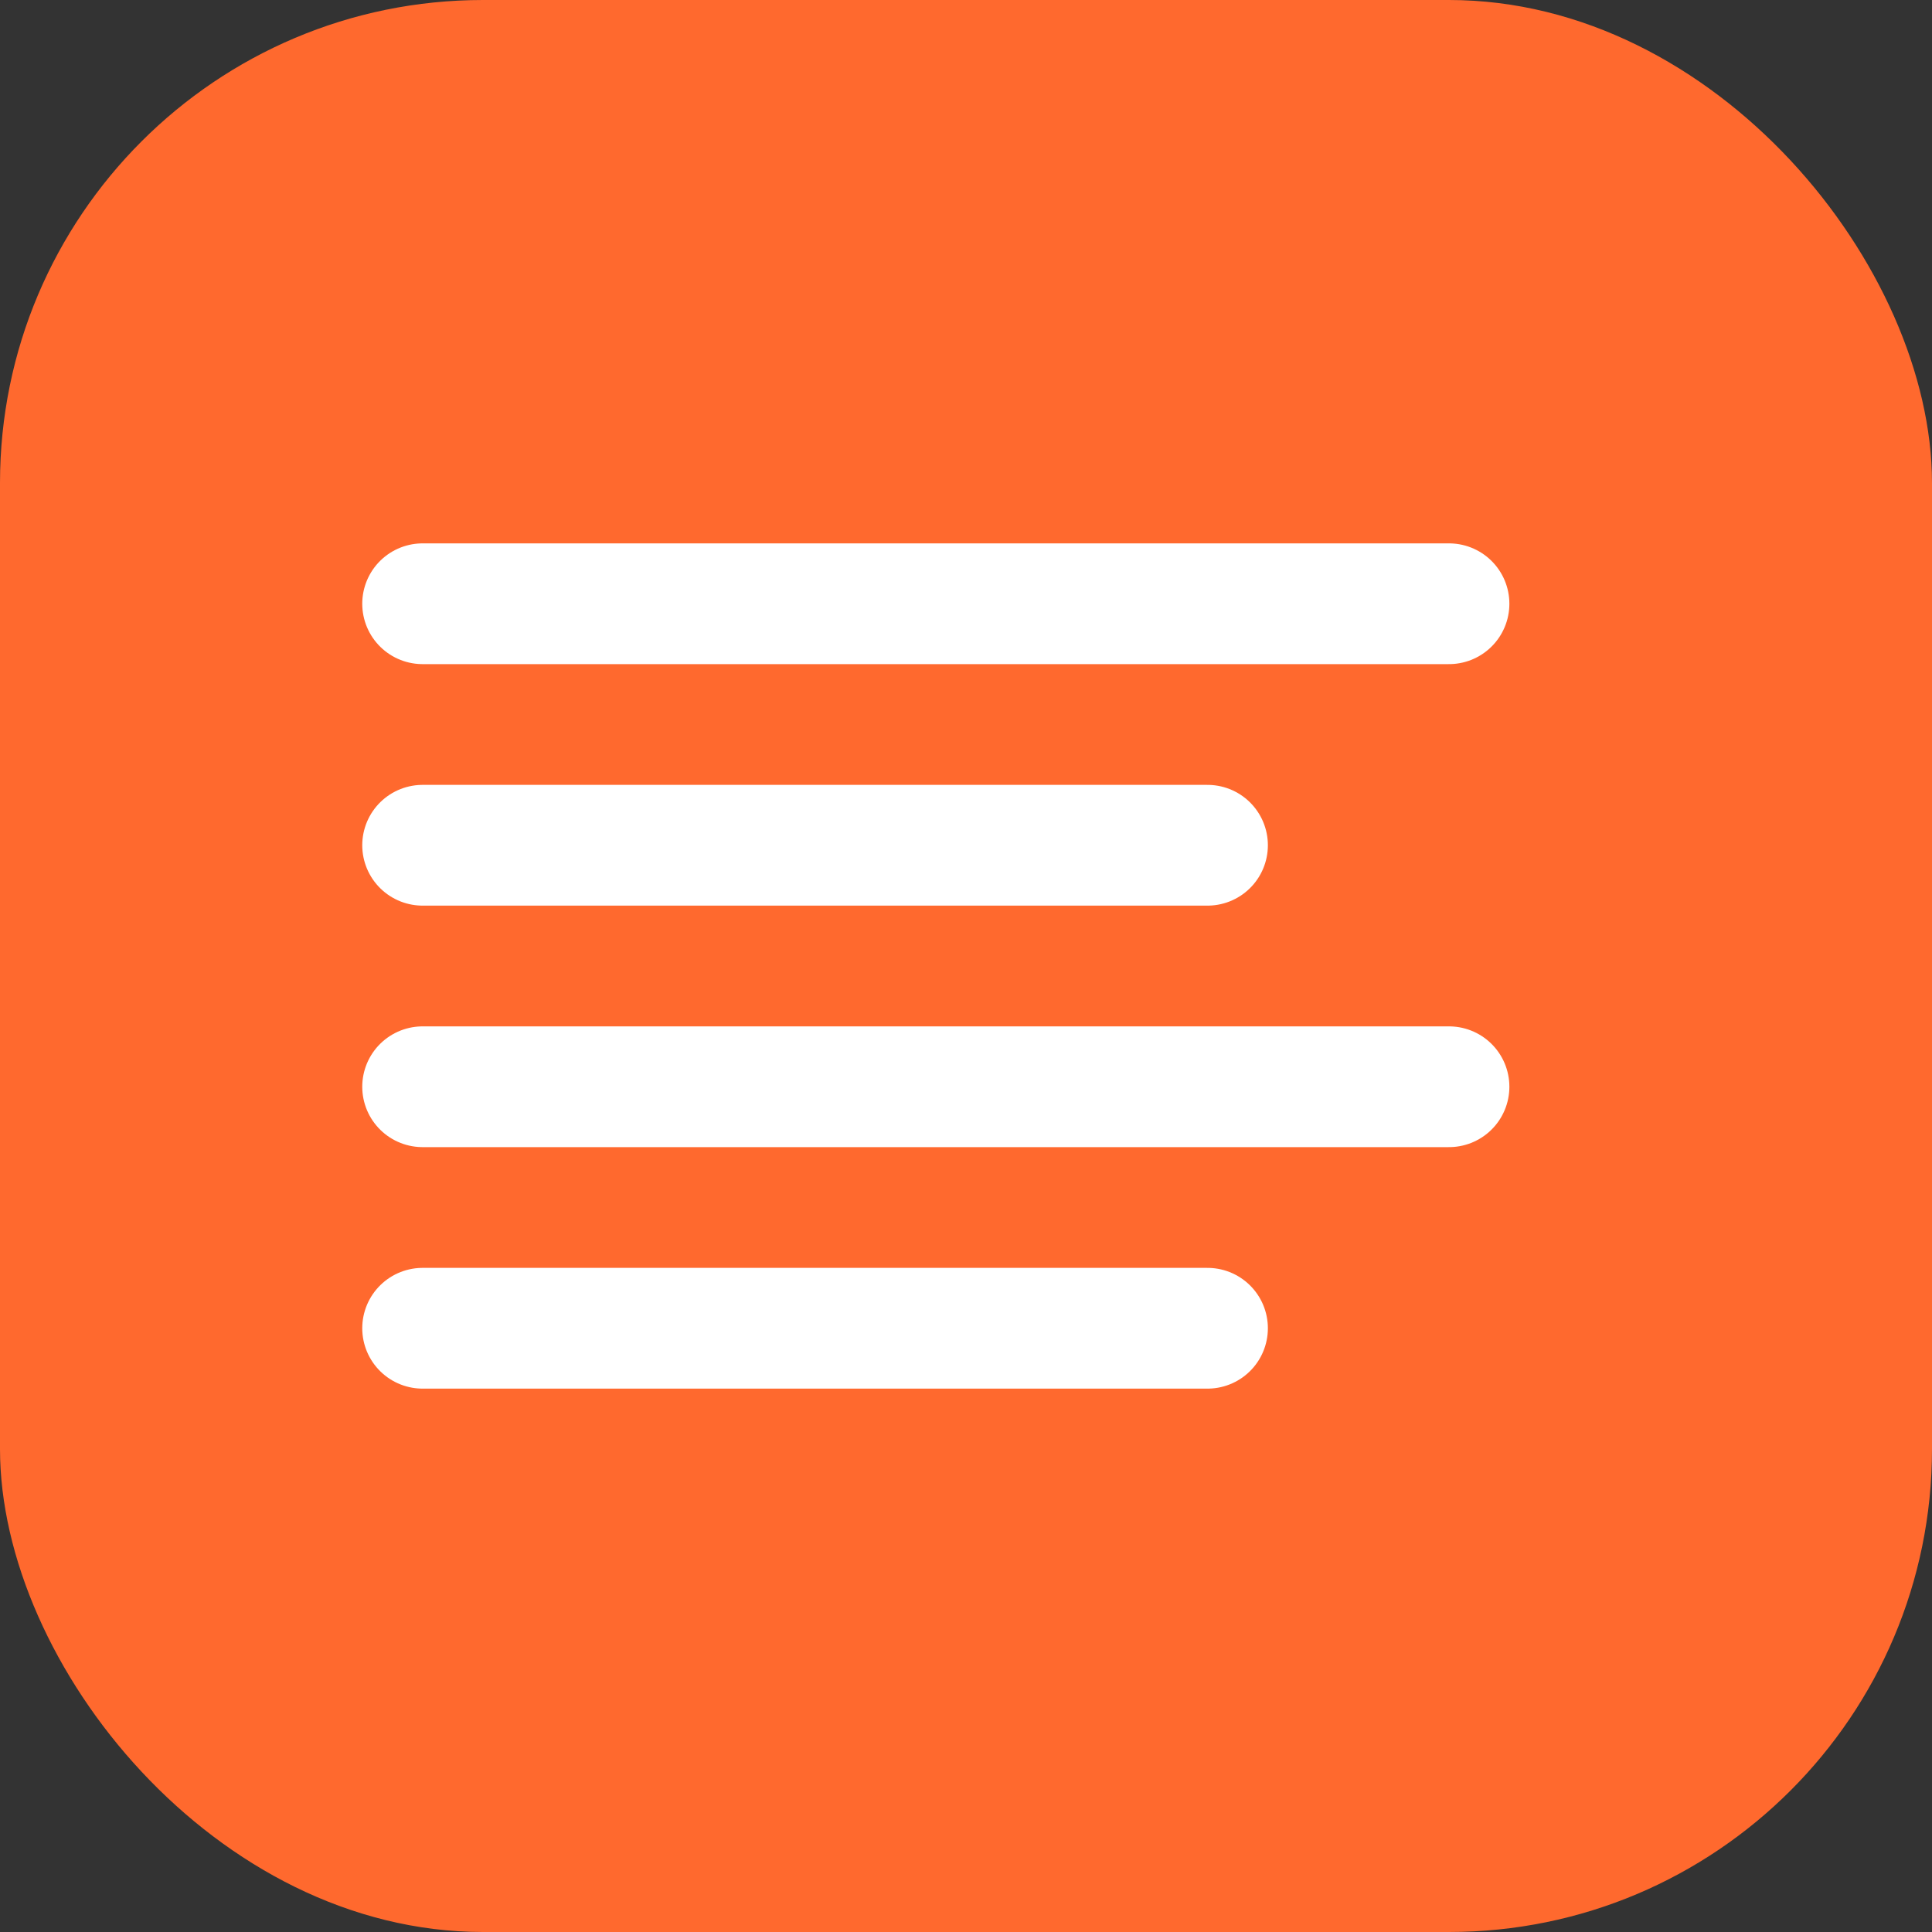
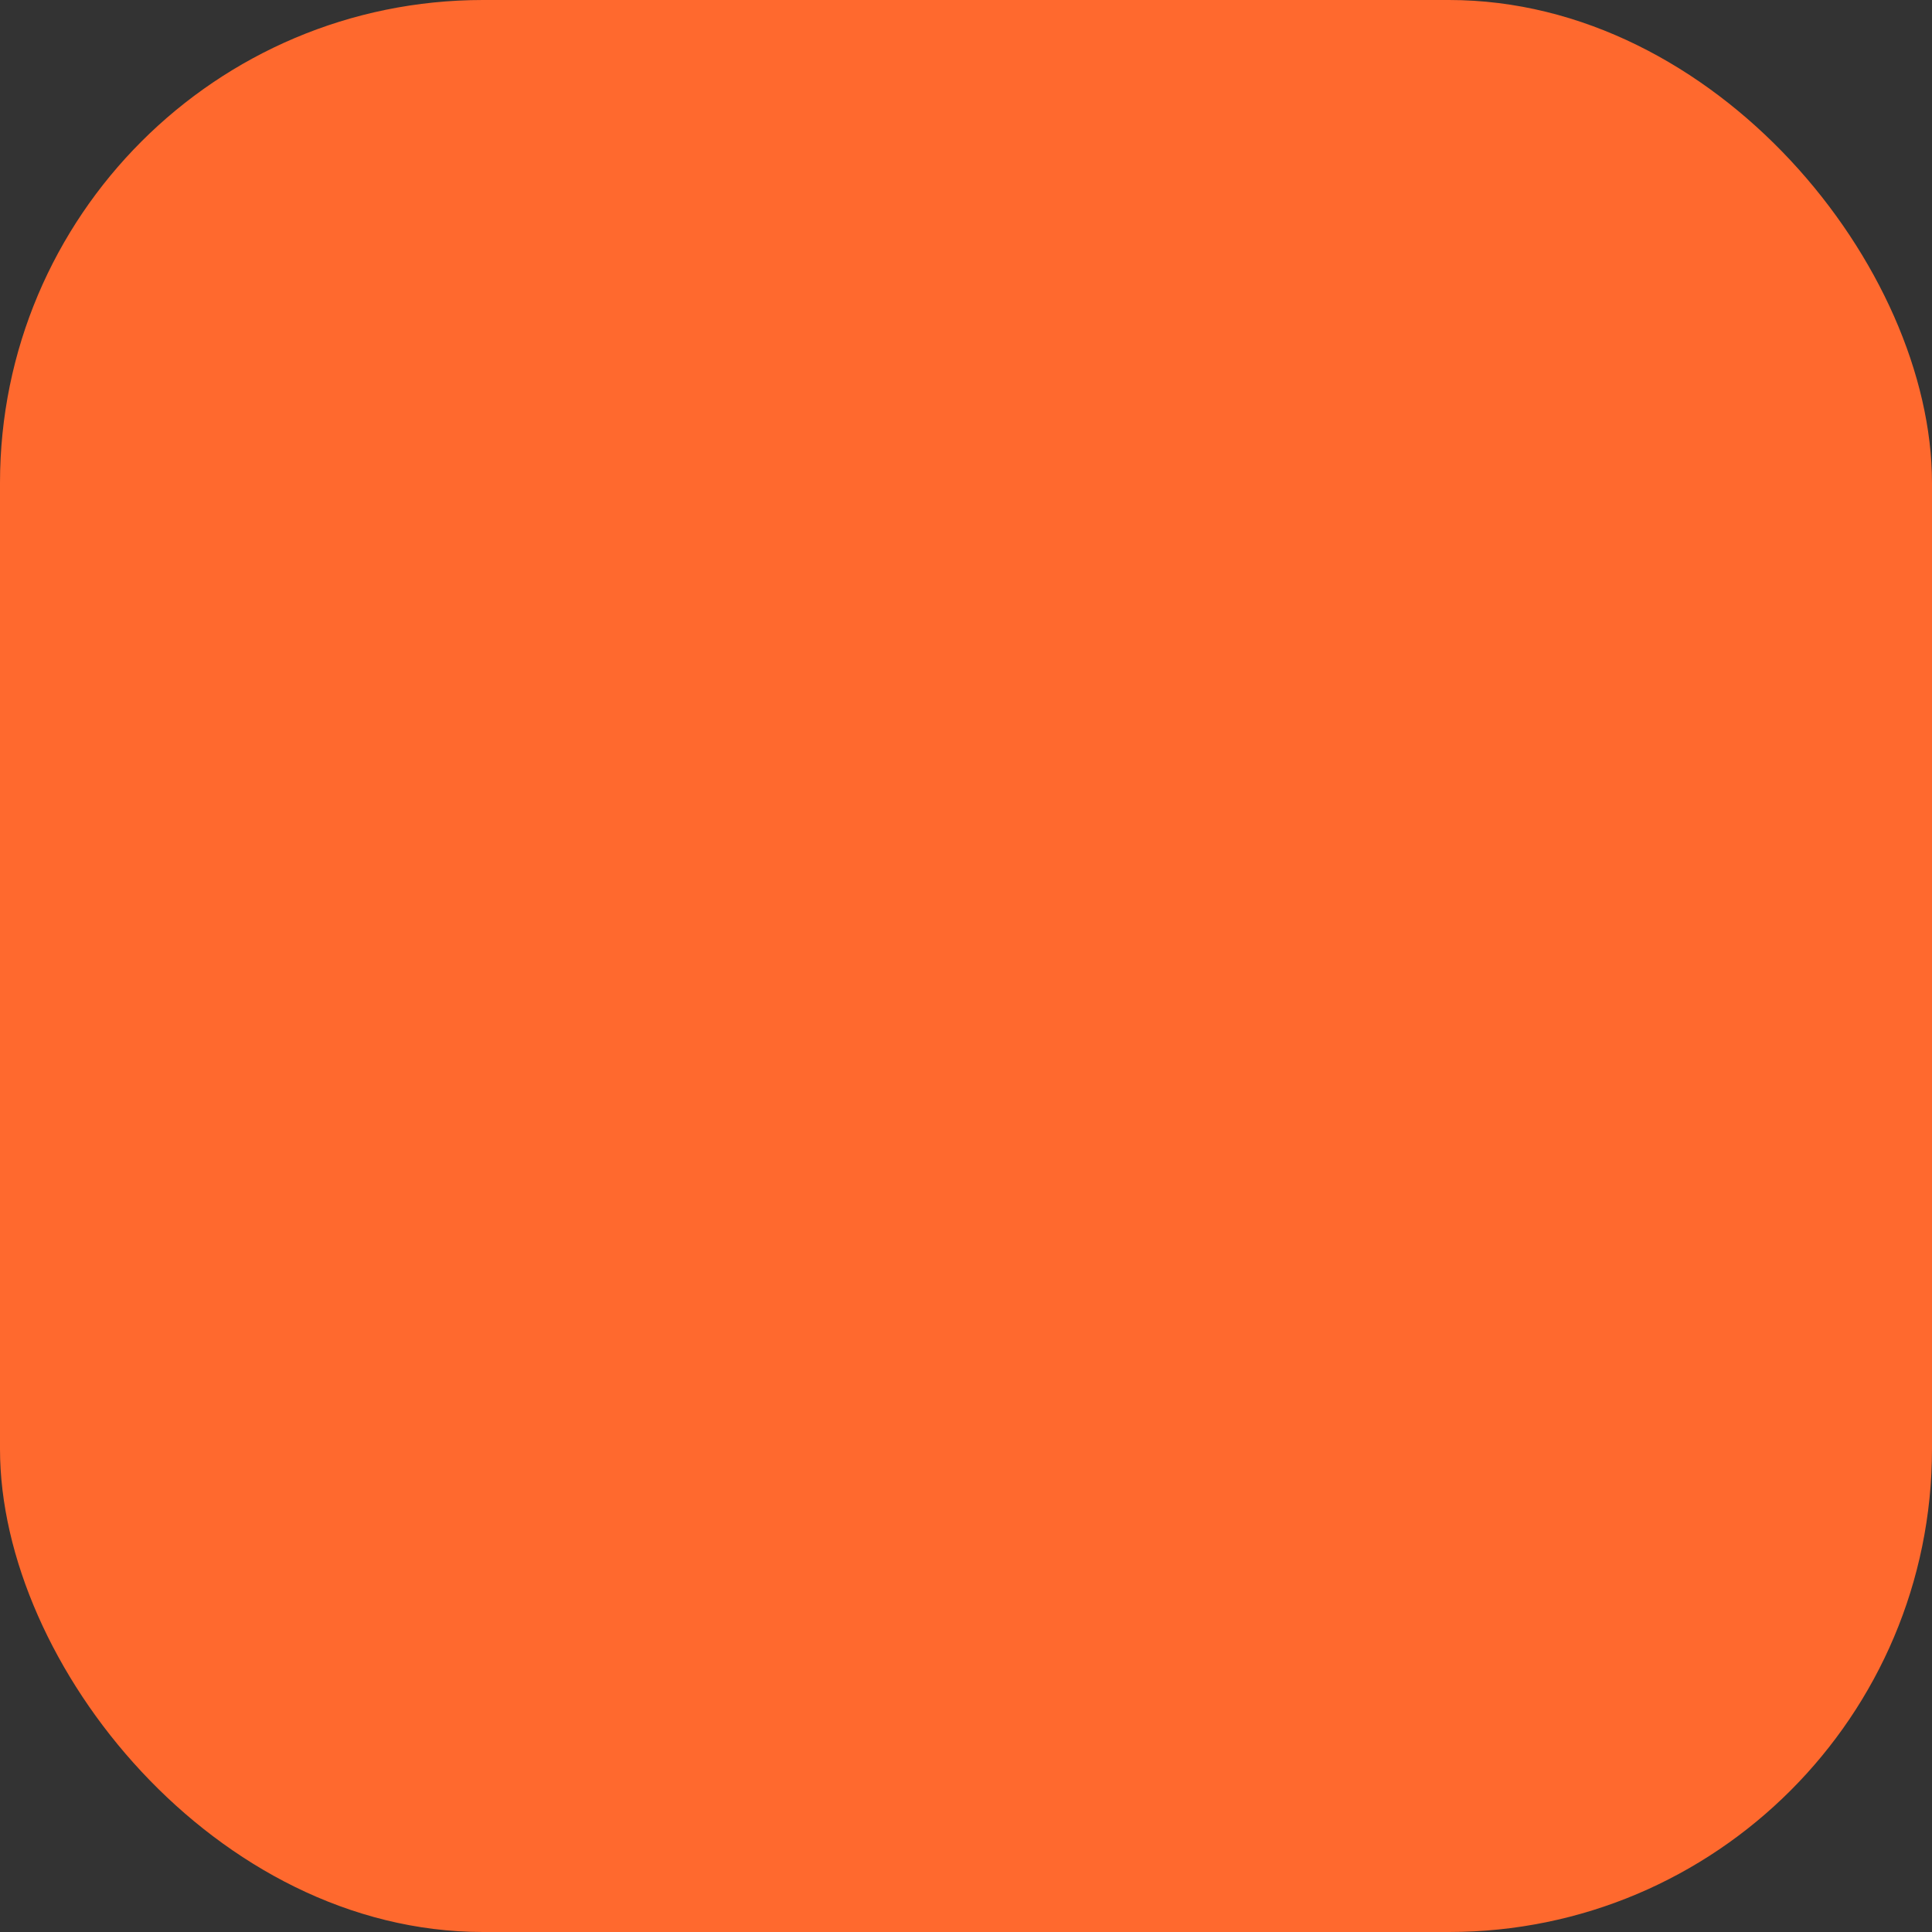
<svg xmlns="http://www.w3.org/2000/svg" fill="none" height="32" viewBox="0 0 32 32" width="32">
  <rect x="0" y="0" width="32" height="32" fill="#333333" stroke="none" />
  <rect fill="#FF692E" height="32" rx="8" width="32" />
-   <path d="M20 14H7M24 10H7M24 18H7M20 22H7" stroke="white" stroke-linecap="round" stroke-linejoin="round" stroke-width="2" />
</svg>